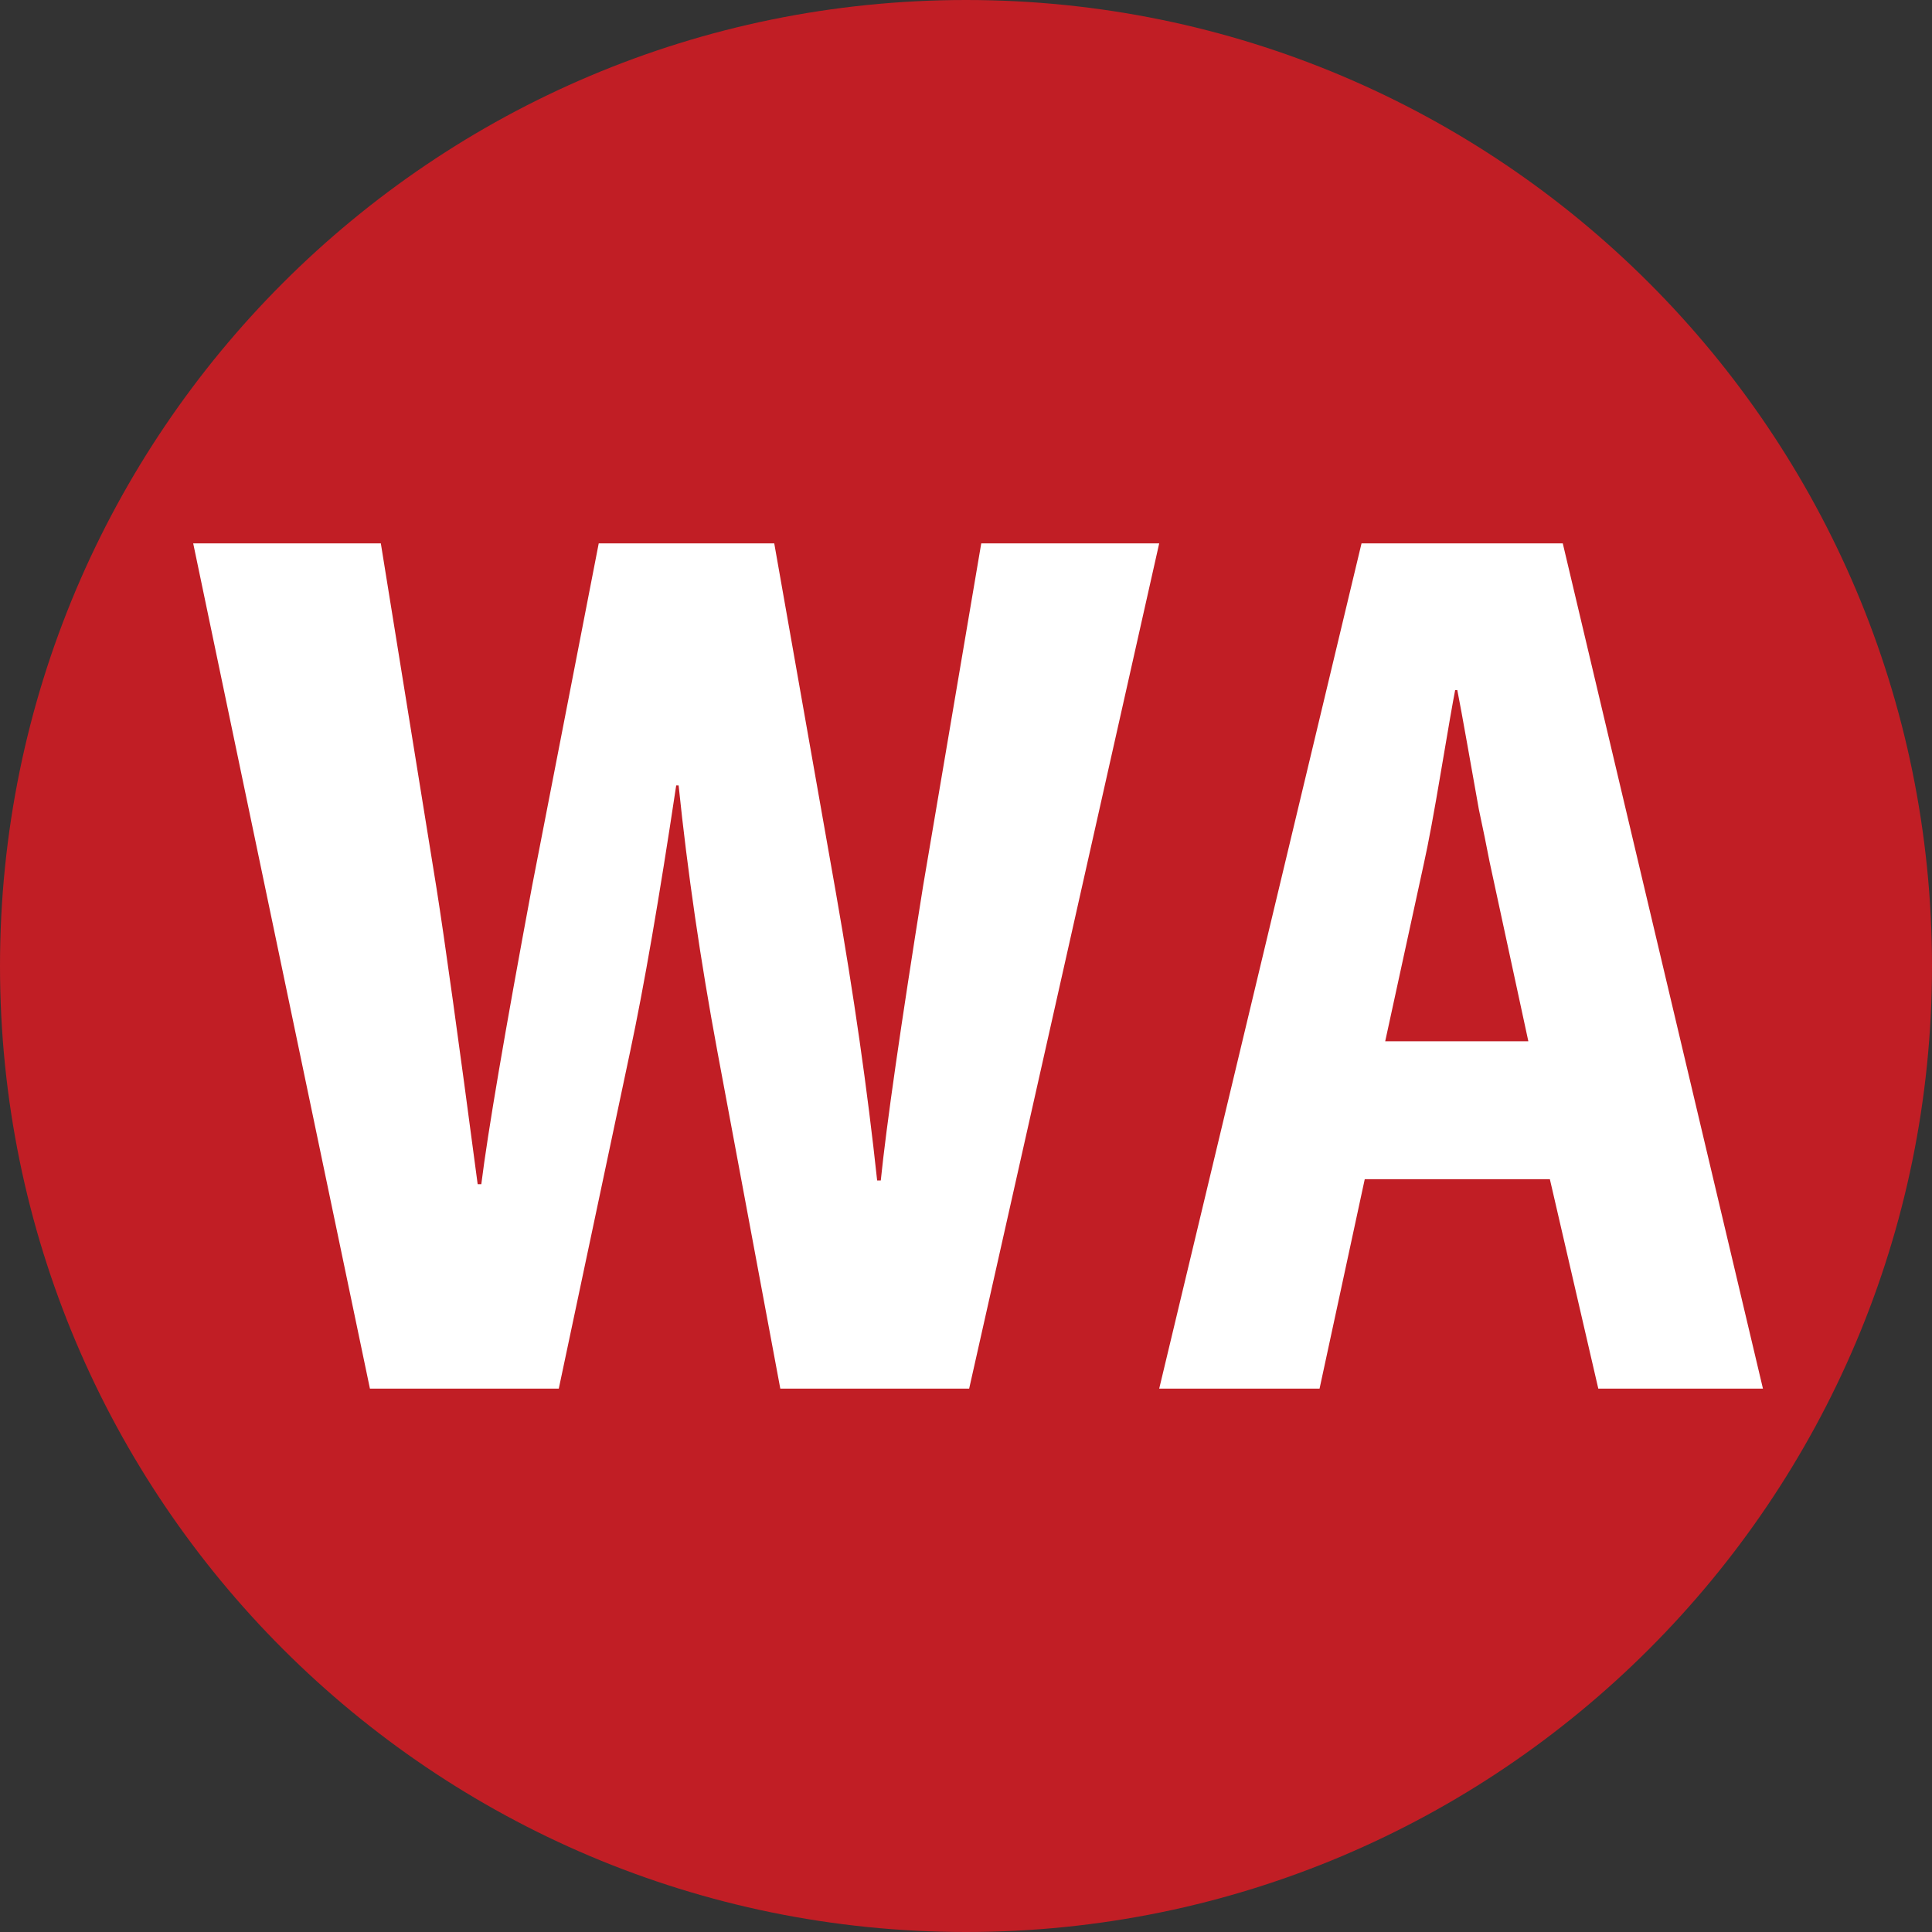
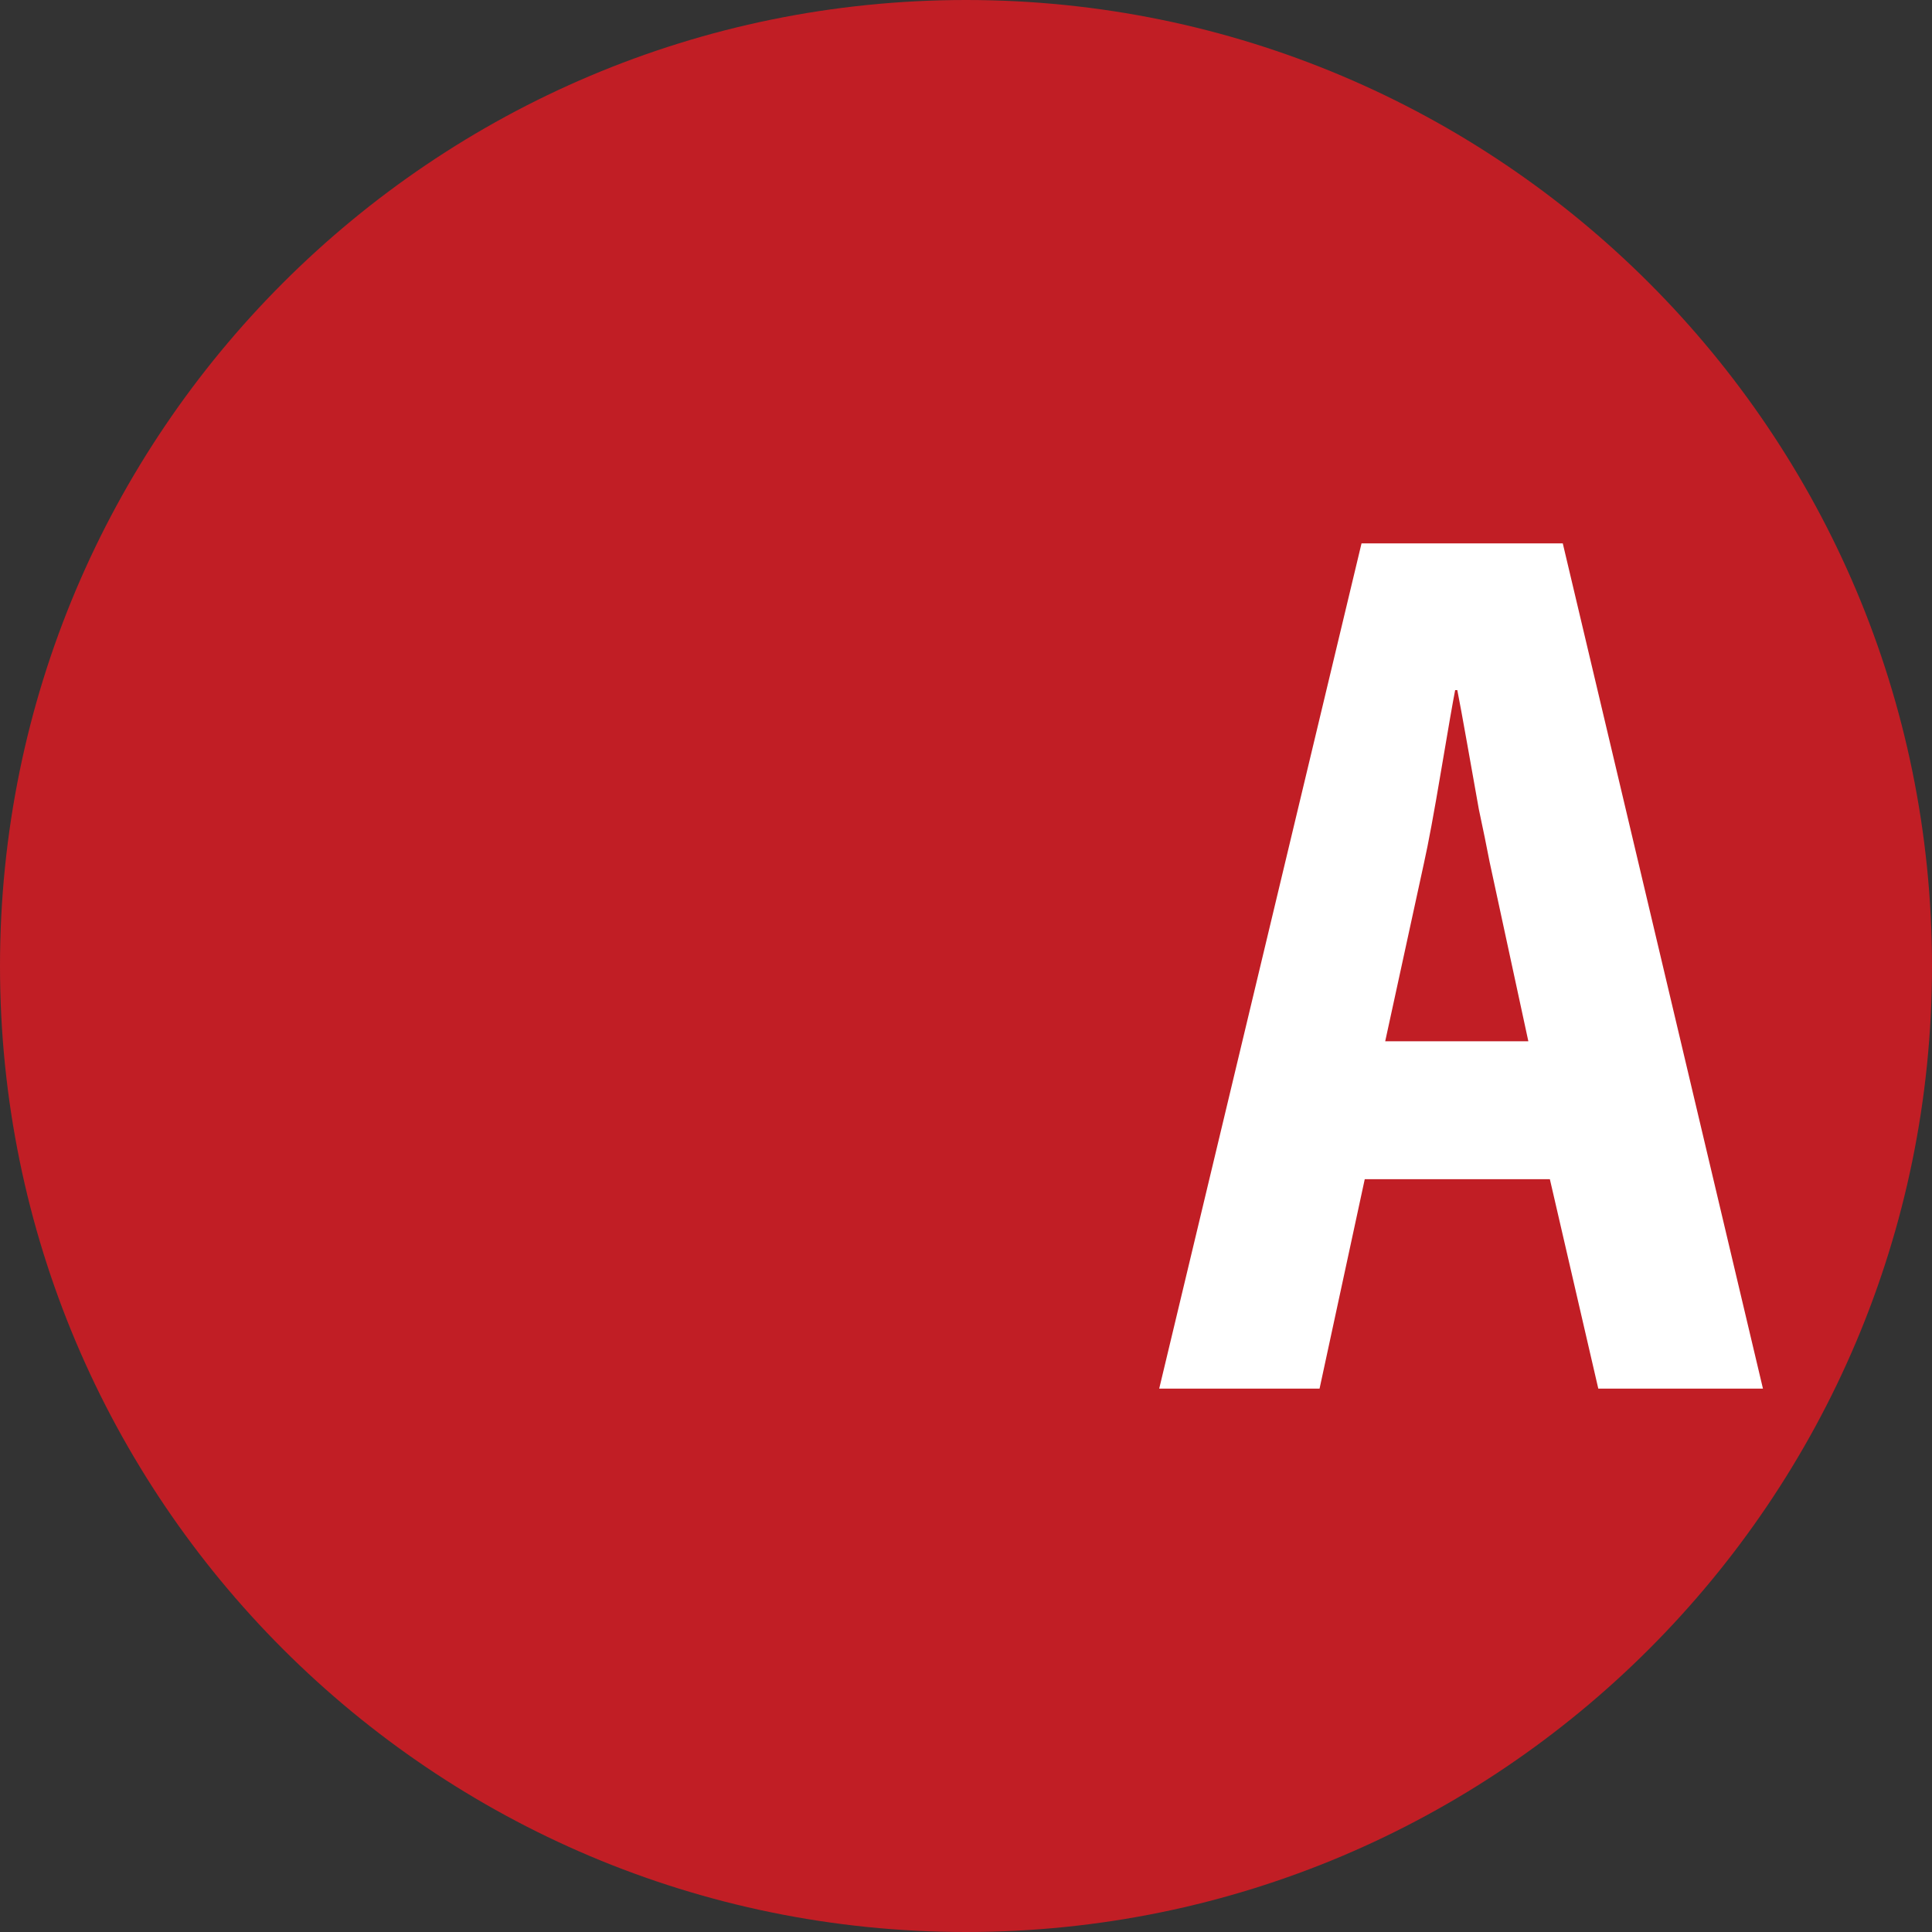
<svg xmlns="http://www.w3.org/2000/svg" width="120" height="120" viewBox="0 0 120 120" fill="none">
  <rect x="0" y="0" width="120" height="120" fill="#333333" stroke="none" />
  <path d="M60 120C93.137 120 120 93.137 120 60C120 26.863 93.137 0 60 0C26.863 0 0 26.863 0 60C0 93.137 26.863 120 60 120Z" fill="#C11E25" />
  <path fill-rule="evenodd" clip-rule="evenodd" d="M96.265 73.242H84.767L81.96 86.25H72L84.567 33.75H97.067L109.5 86.25H99.273L96.265 73.242ZM94.928 64.674H86.038L88.444 53.613C88.712 52.418 89.068 50.497 89.513 47.849C89.959 45.2 90.249 43.539 90.382 42.864H90.516C90.65 43.539 90.85 44.629 91.118 46.135C91.385 47.641 91.63 49.017 91.853 50.263C92.12 51.51 92.343 52.6 92.522 53.535L94.928 64.674Z" fill="white" />
-   <path d="M22.977 86.25H34.707L39.143 65.297C39.995 61.298 40.947 55.794 42 48.783H42.15C42.702 54.132 43.504 59.636 44.556 65.297L48.466 86.25H60.196L72 33.75H60.947L57.338 55.015C55.935 63.791 55.058 69.892 54.707 73.32H54.481C53.88 67.711 53.028 61.766 51.925 55.482L48.09 33.75H37.188L33.053 55.015C31.348 64.154 30.296 70.334 29.895 73.553H29.669C28.466 64.466 27.614 58.338 27.113 55.171L23.654 33.75H12L22.977 86.25Z" fill="white" />
</svg>